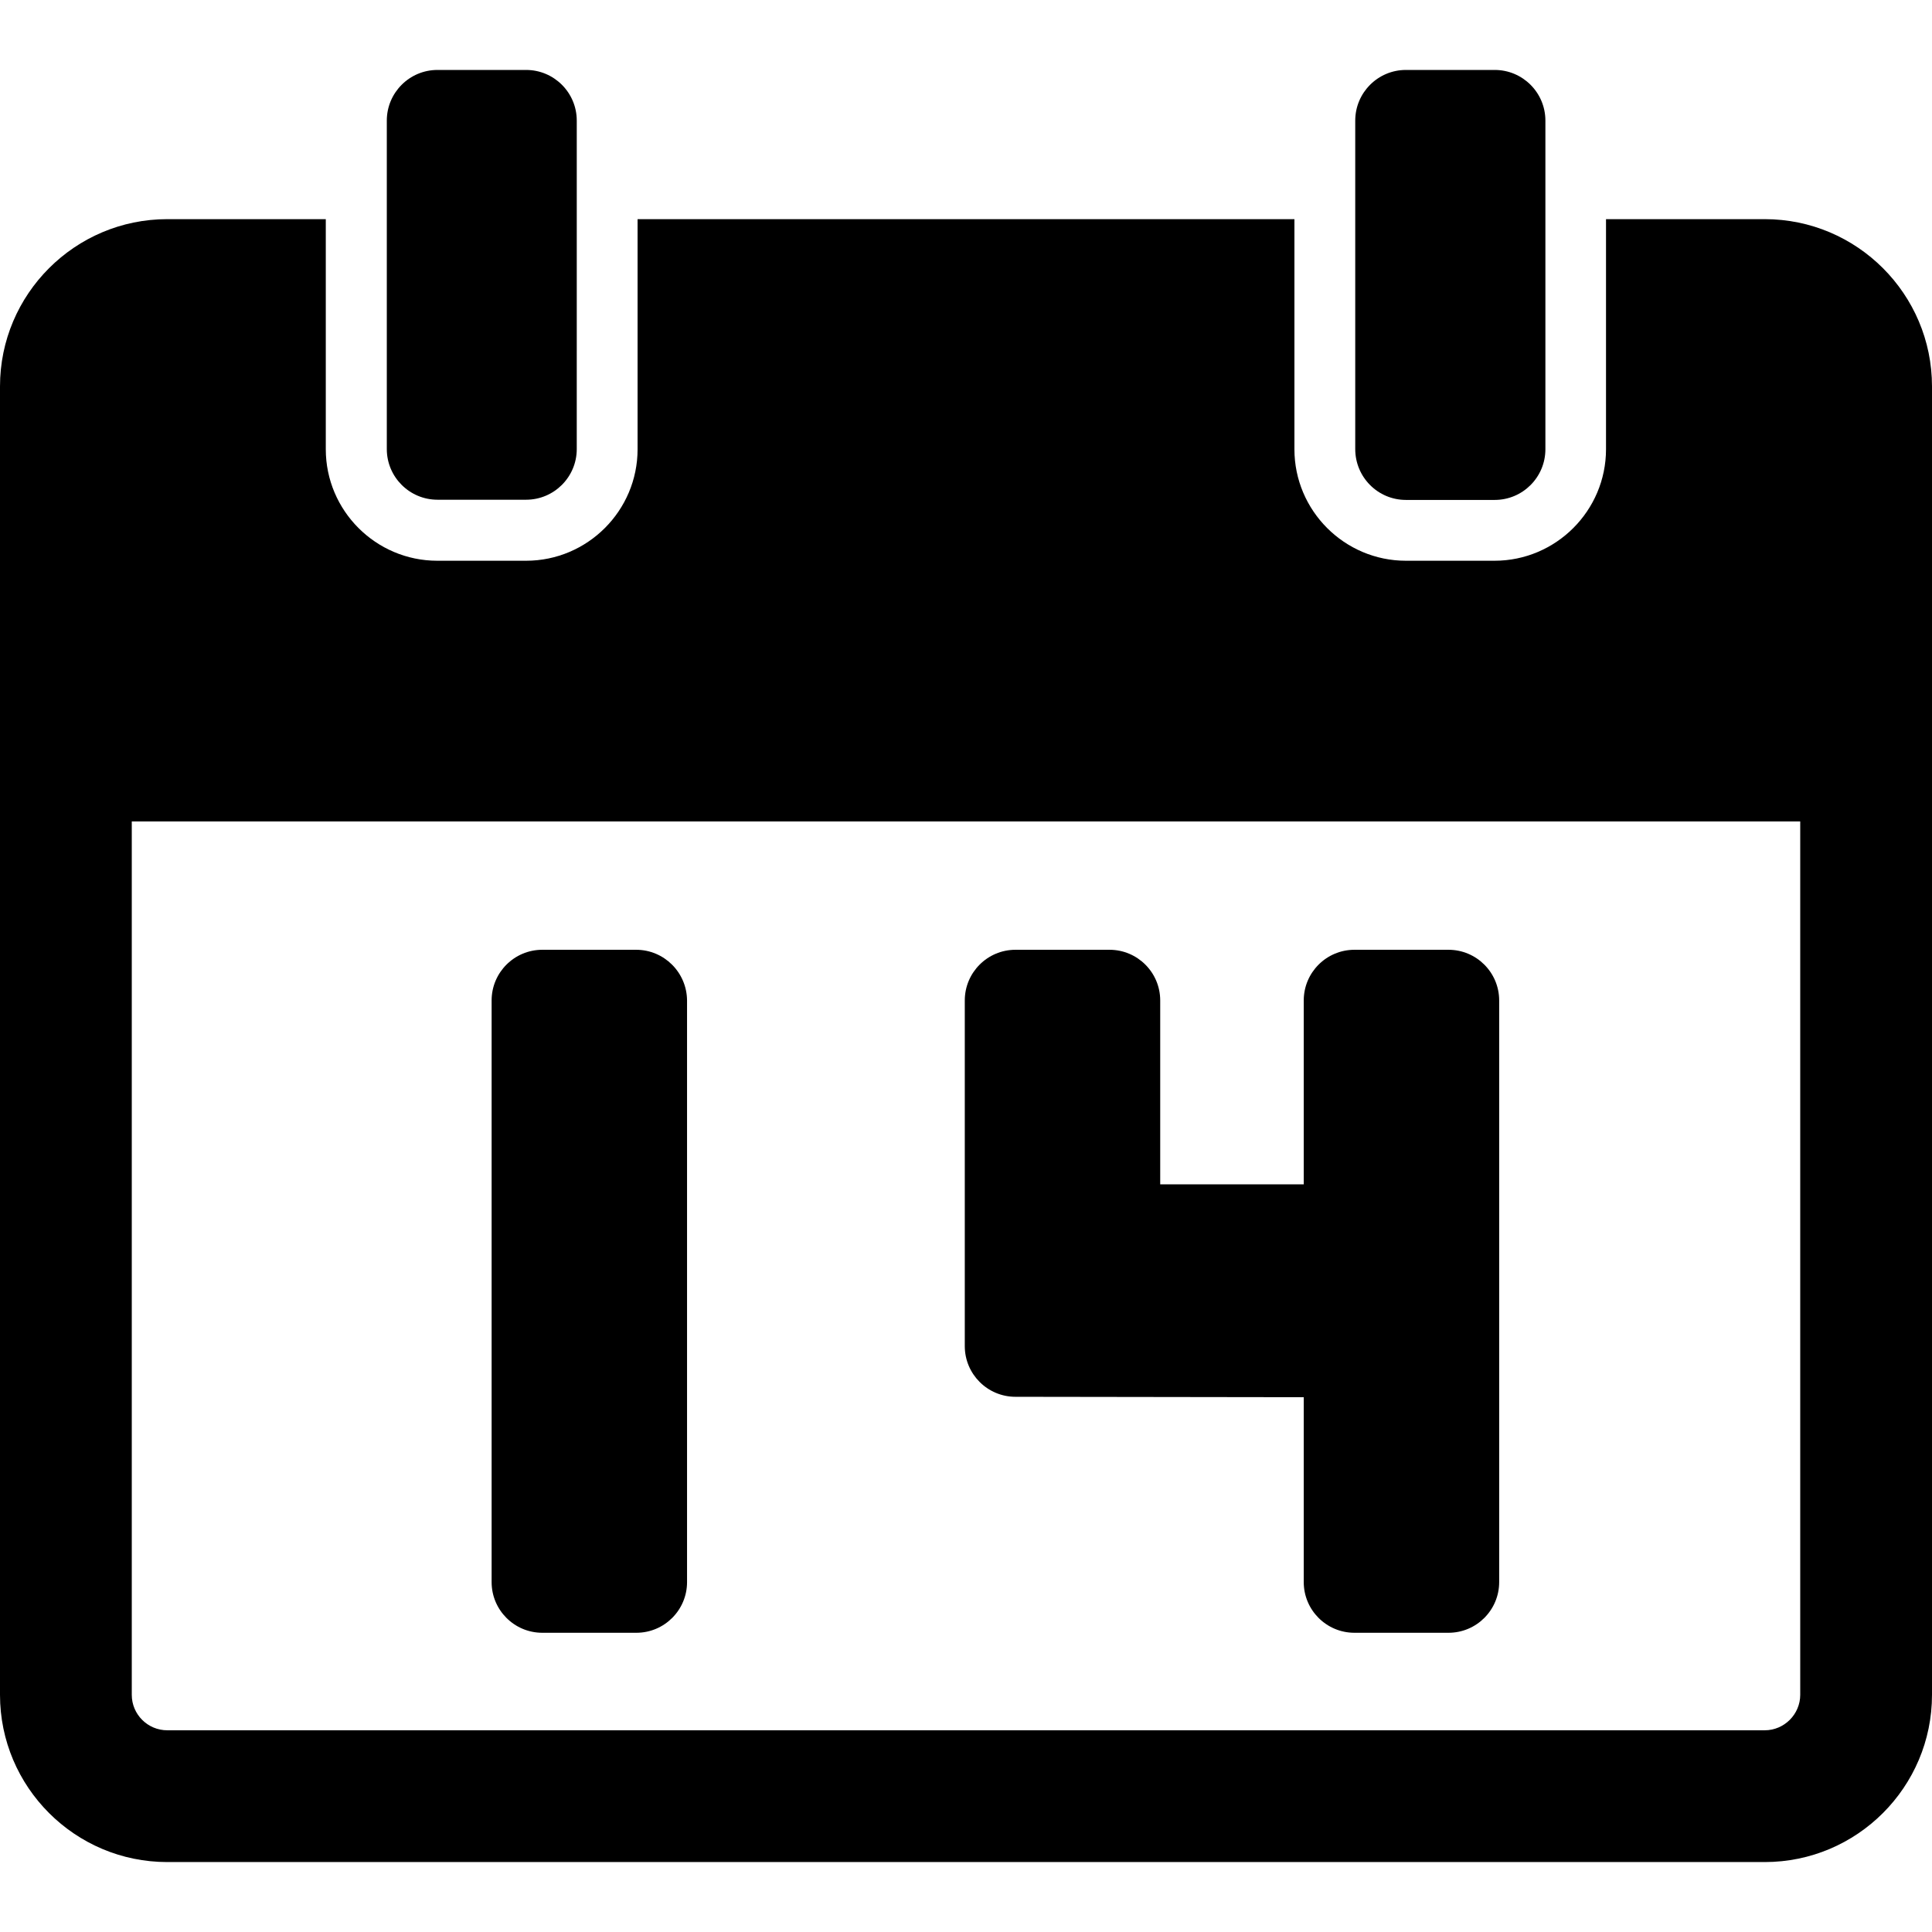
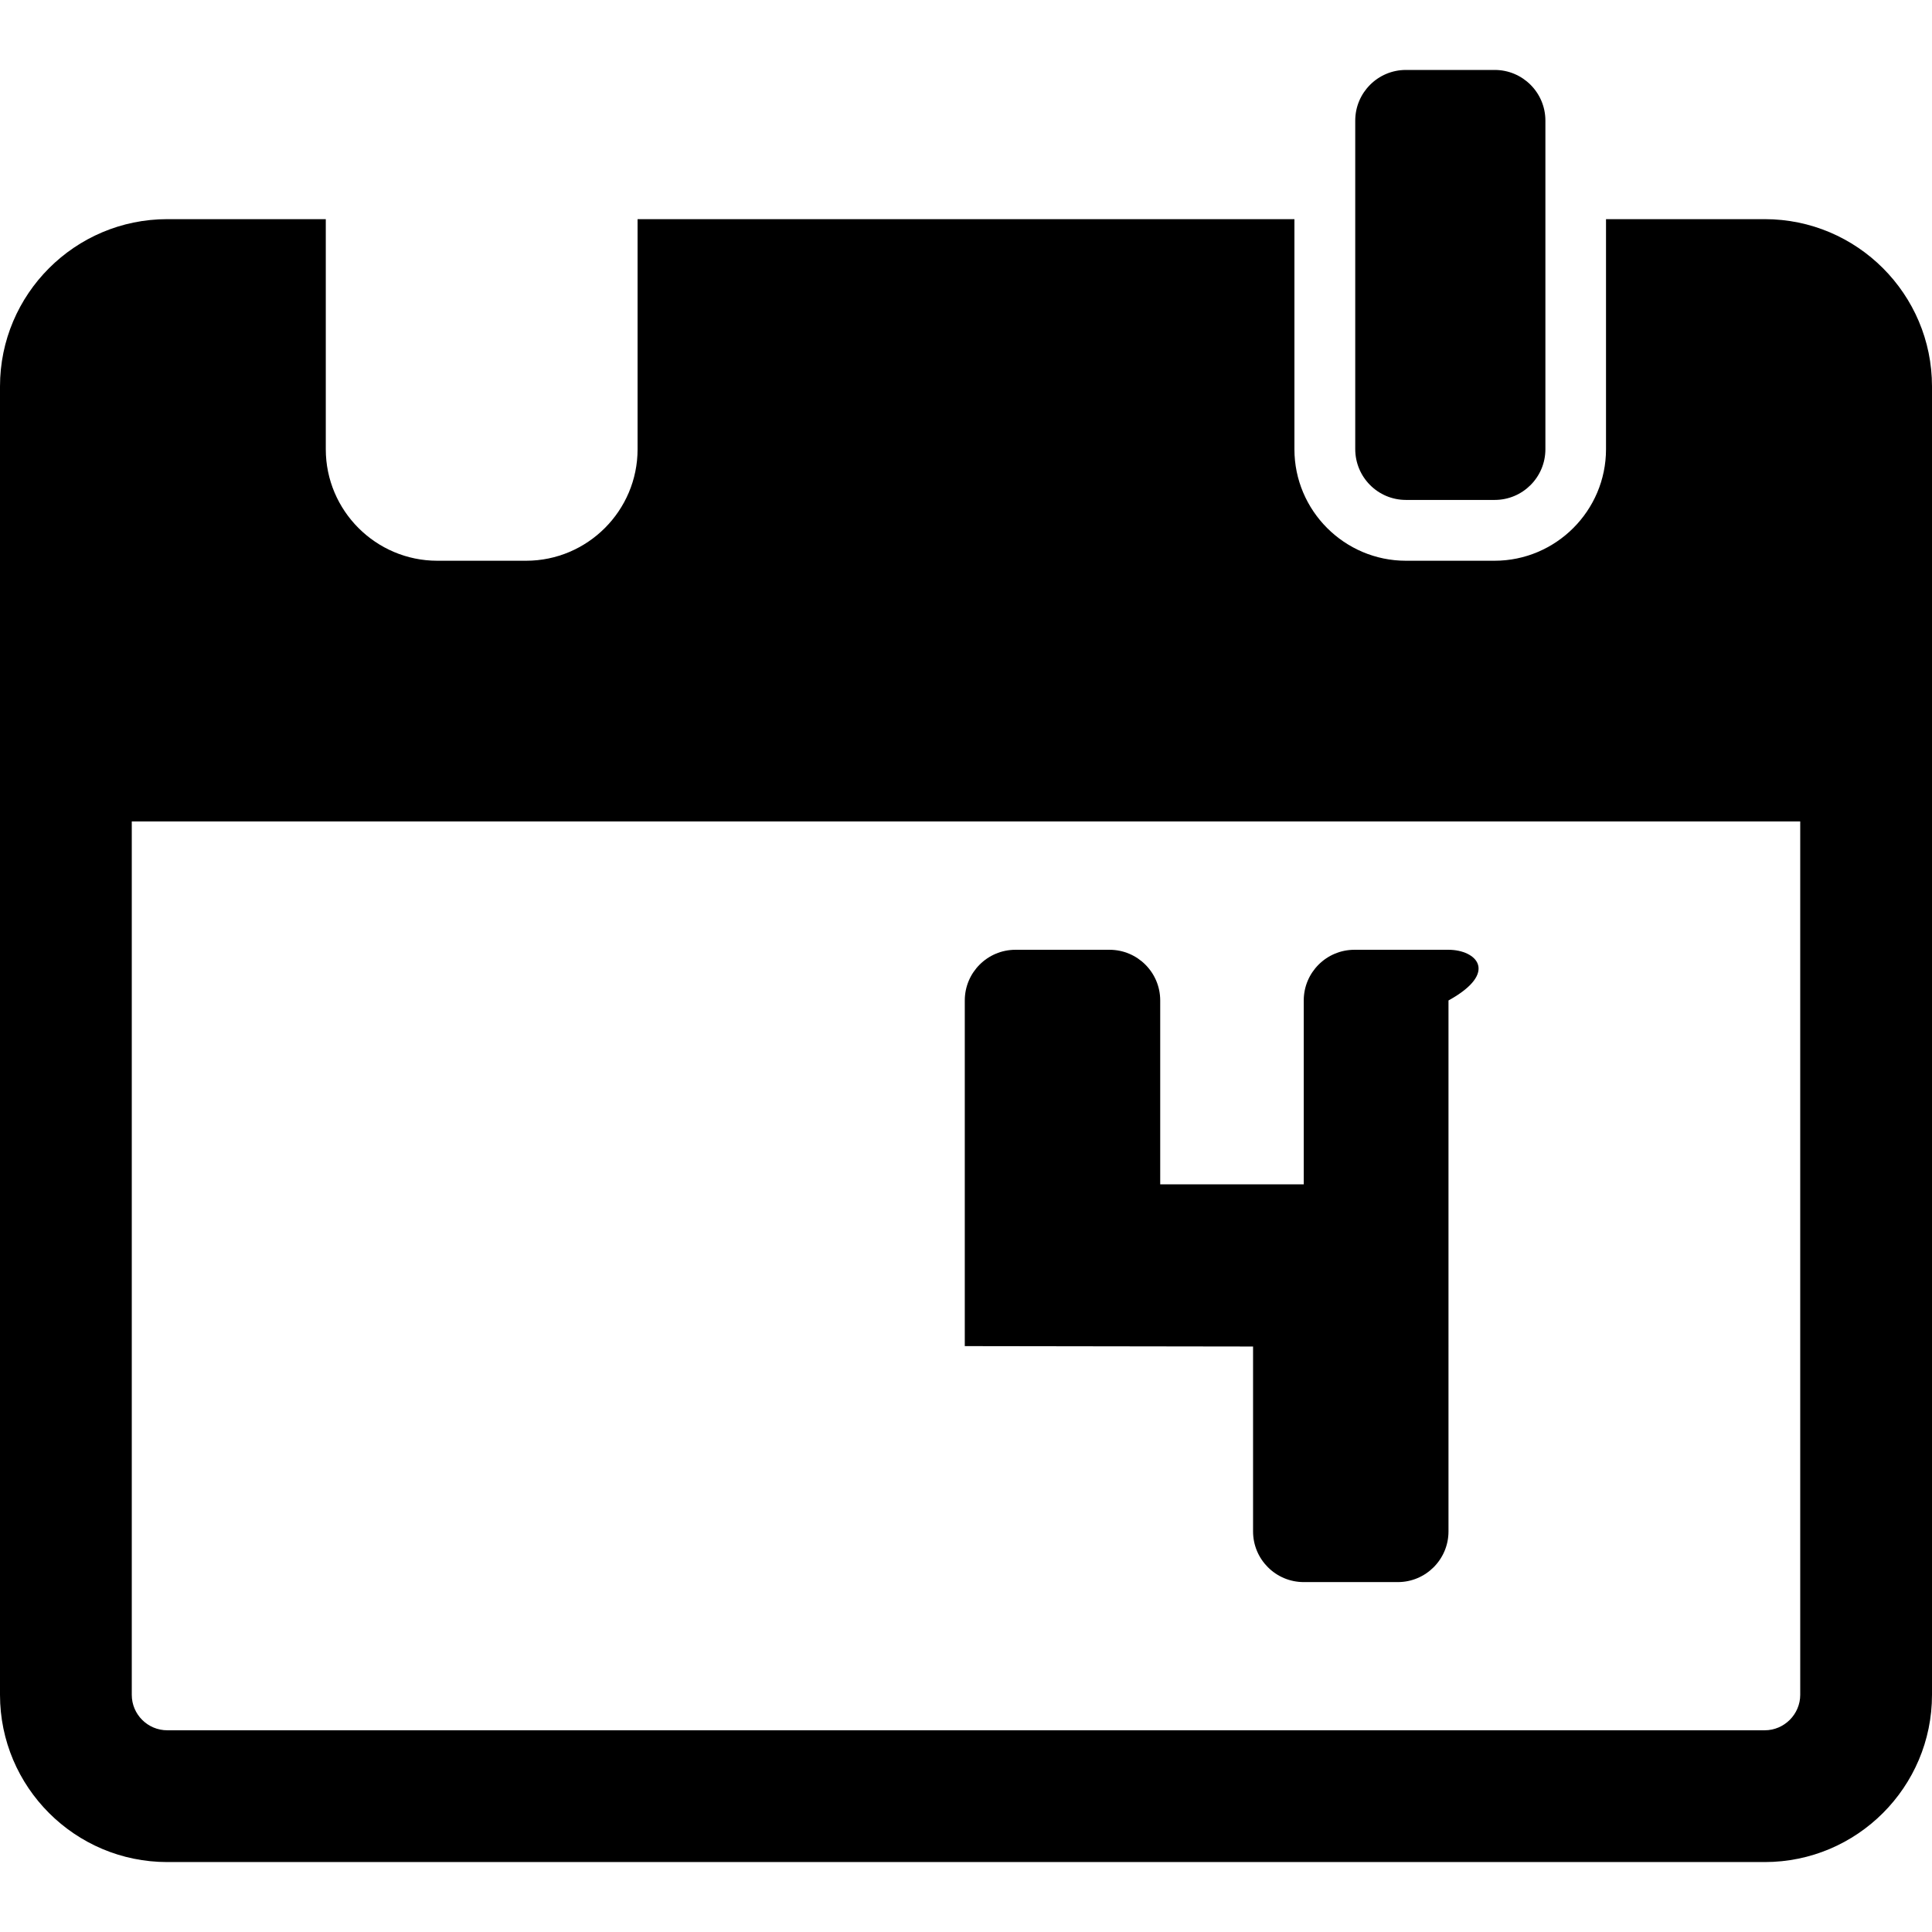
<svg xmlns="http://www.w3.org/2000/svg" fill="#000000" version="1.1" id="Capa_1" width="800px" height="800px" viewBox="0 0 953 953" xml:space="preserve">
  <g>
    <g>
      <path d="M953,836V190.6c0-45.5-37-82.5-82.5-82.5h-78.3v36.7v28.3v48.5c0,30.3-24.7,55-55,55h-43.7c-30.3,0-55-24.7-55-55v-48.5    v-28.3v-36.7h-324v36.7v28.3v48.5c0,30.3-24.7,55-55,55h-43.8c-30.3,0-55-24.7-55-55v-48.5v-28.3v-36.7H82.5    C37,108.1,0,145.1,0,190.6V836c0,45.5,37,82.5,82.5,82.5h788C916,918.5,953,881.5,953,836z M65,836V405.2h823V836    c0,9.6-7.9,17.5-17.5,17.5h-788C72.9,853.5,65,845.7,65,836z" />
      <path d="M693.5,246.6h43.8c13.8,0,25-11.2,25-25v-48.5v-28.3v-36.7V59.5c0-13.8-11.2-25-25-25h-43.8c-13.8,0-25,11.2-25,25V108    v36.7V173v48.5C668.5,235.4,679.7,246.6,693.5,246.6z" />
-       <path d="M215.8,34.5c-13.8,0-25,11.2-25,25V108v36.7V173v48.5c0,13.8,11.2,25,25,25h43.7c13.8,0,25-11.2,25-25V173v-28.3V108V59.5    c0-13.8-11.2-25-25-25H215.8z" />
-       <path d="M313.8,468.5h-46.3c-13.8,0-25,11.2-25,25v286.9c0,13.8,11.2,25,25,25h46.4c13.8,0,25-11.2,25-25V493.5    C338.8,479.7,327.6,468.5,313.8,468.5z" />
-       <path d="M714.5,468.5h-46.4c-13.8,0-25,11.2-25,25v90.7h-70.8v-90.7c0-13.8-11.2-25-25-25H500.9c-13.801,0-25,11.2-25,25V664    c0,13.8,11.199,25,25,25l142.199,0.2v91.2c0,13.8,11.2,25,25,25h46.4c13.8,0,25-11.2,25-25V493.5    C739.5,479.7,728.3,468.5,714.5,468.5z" />
+       <path d="M714.5,468.5h-46.4c-13.8,0-25,11.2-25,25v90.7h-70.8v-90.7c0-13.8-11.2-25-25-25H500.9c-13.801,0-25,11.2-25,25V664    l142.199,0.2v91.2c0,13.8,11.2,25,25,25h46.4c13.8,0,25-11.2,25-25V493.5    C739.5,479.7,728.3,468.5,714.5,468.5z" />
    </g>
  </g>
</svg>